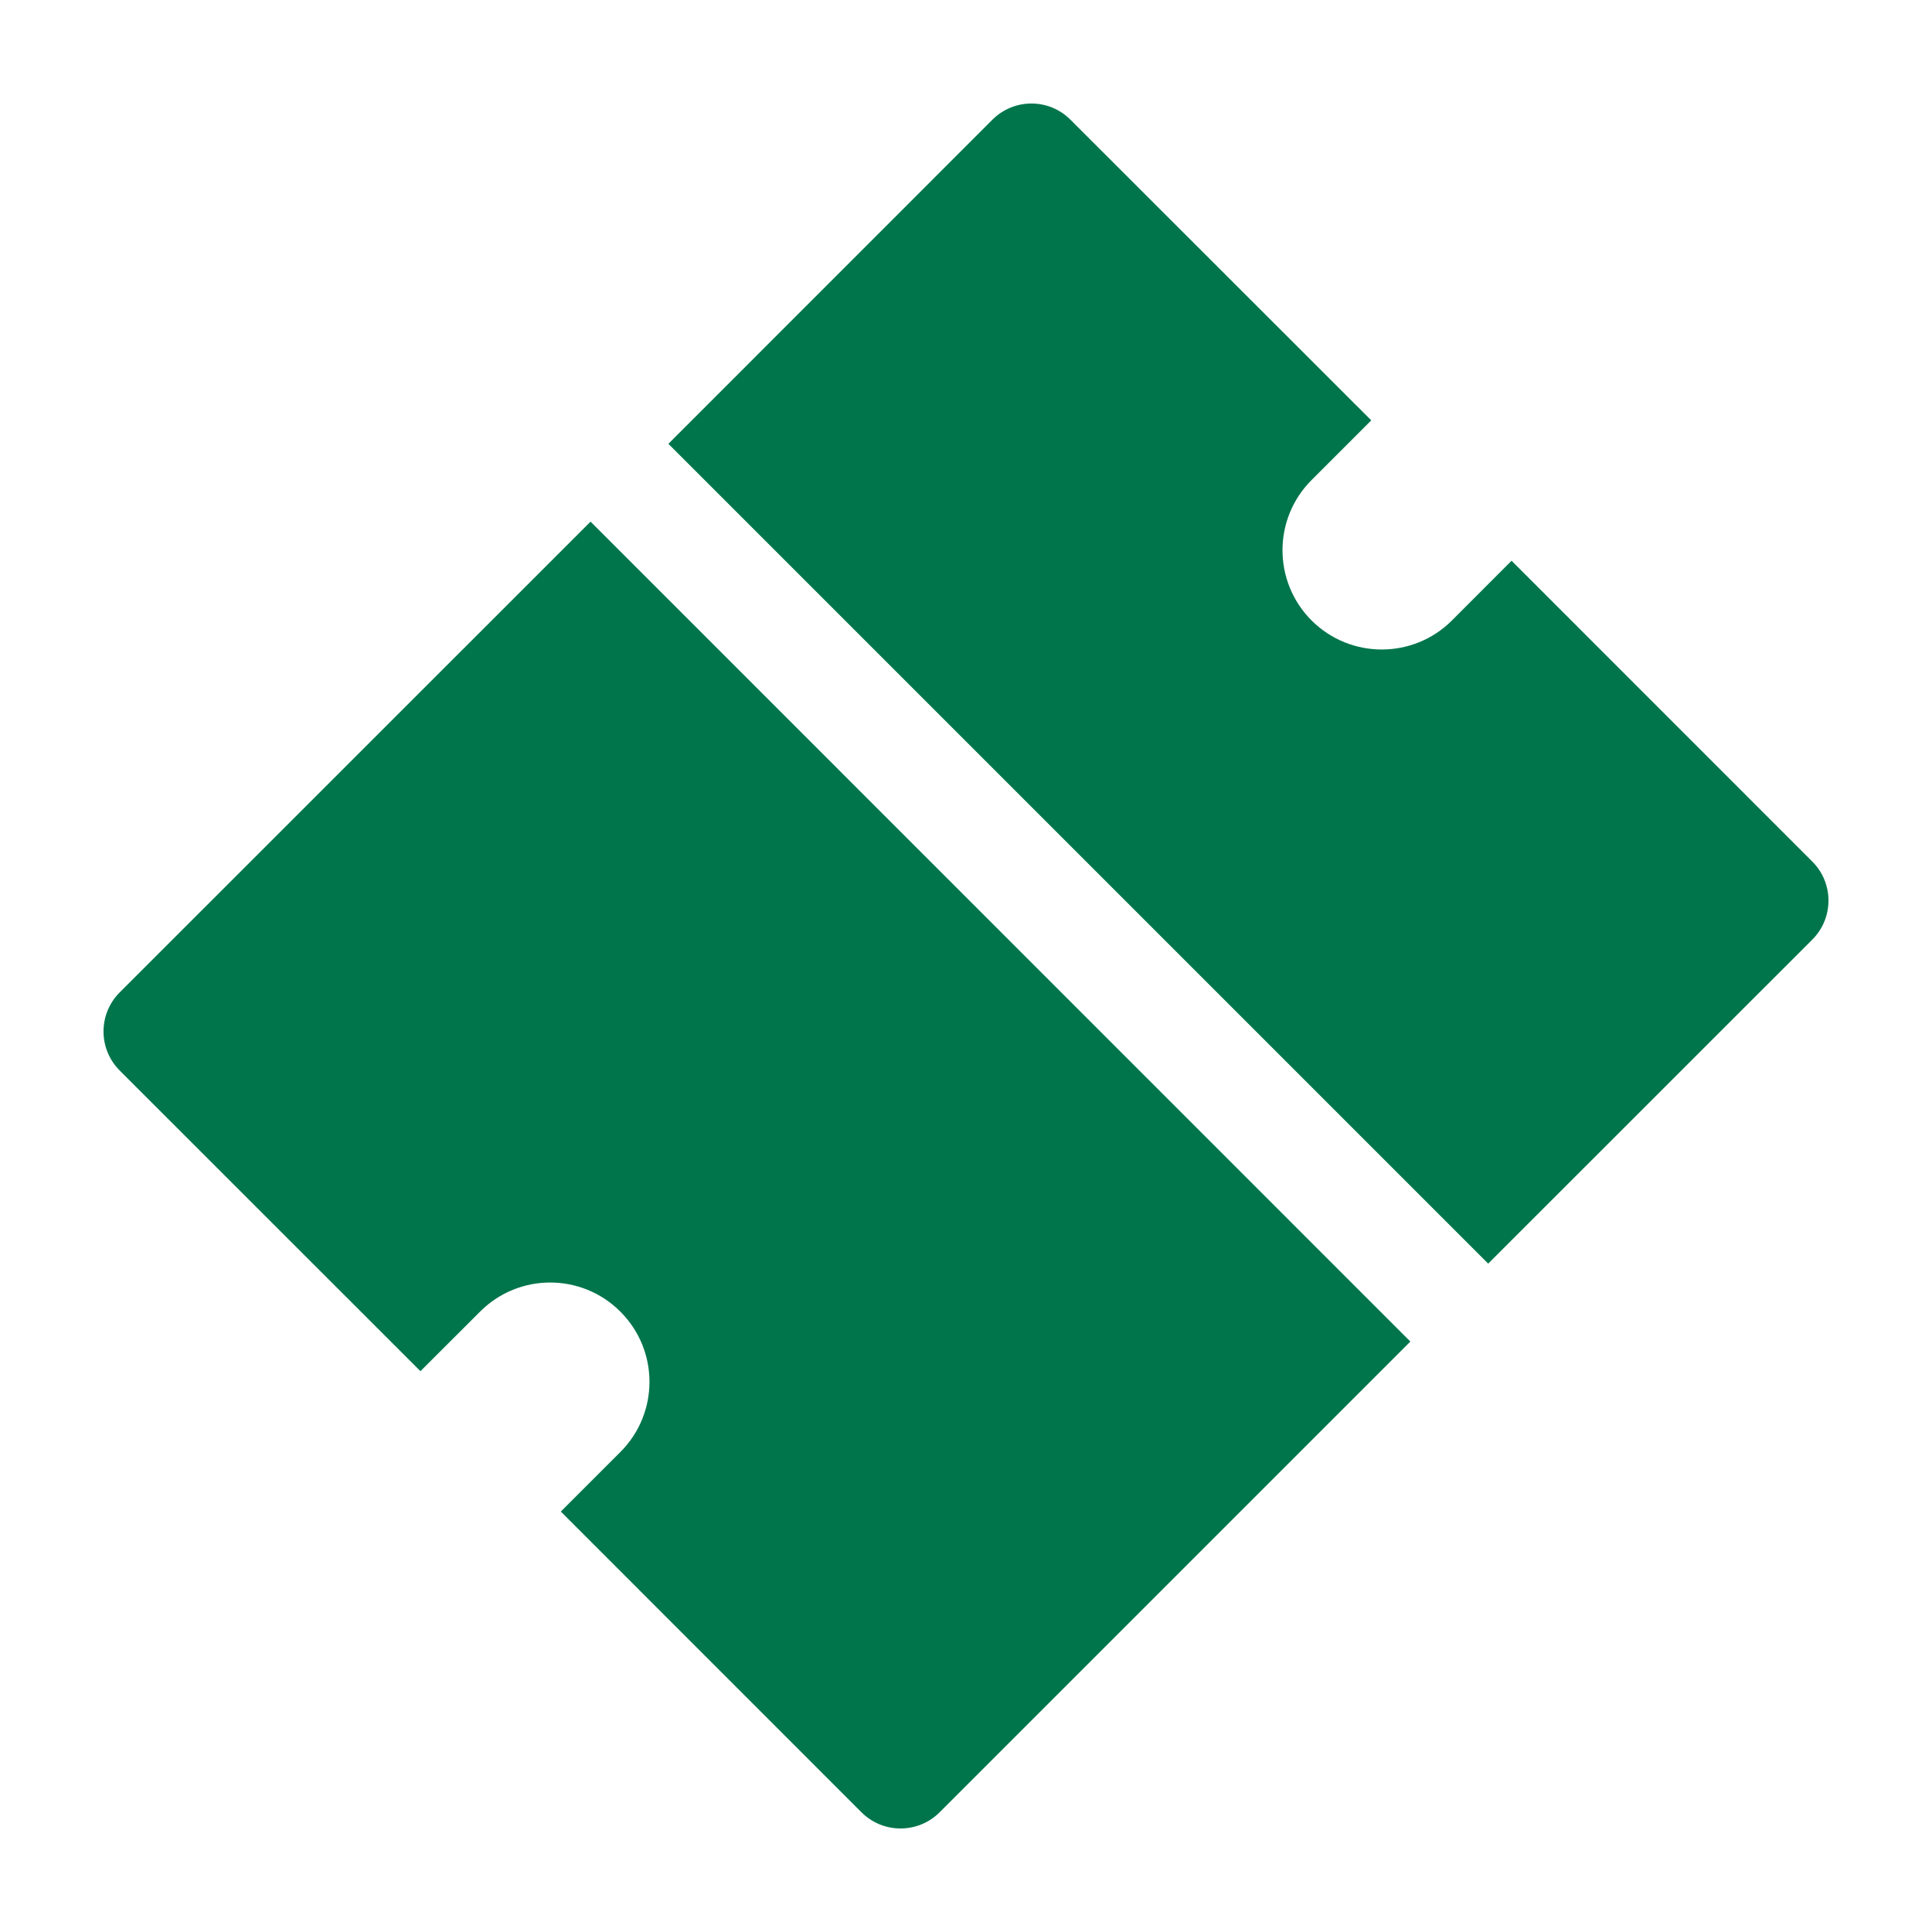
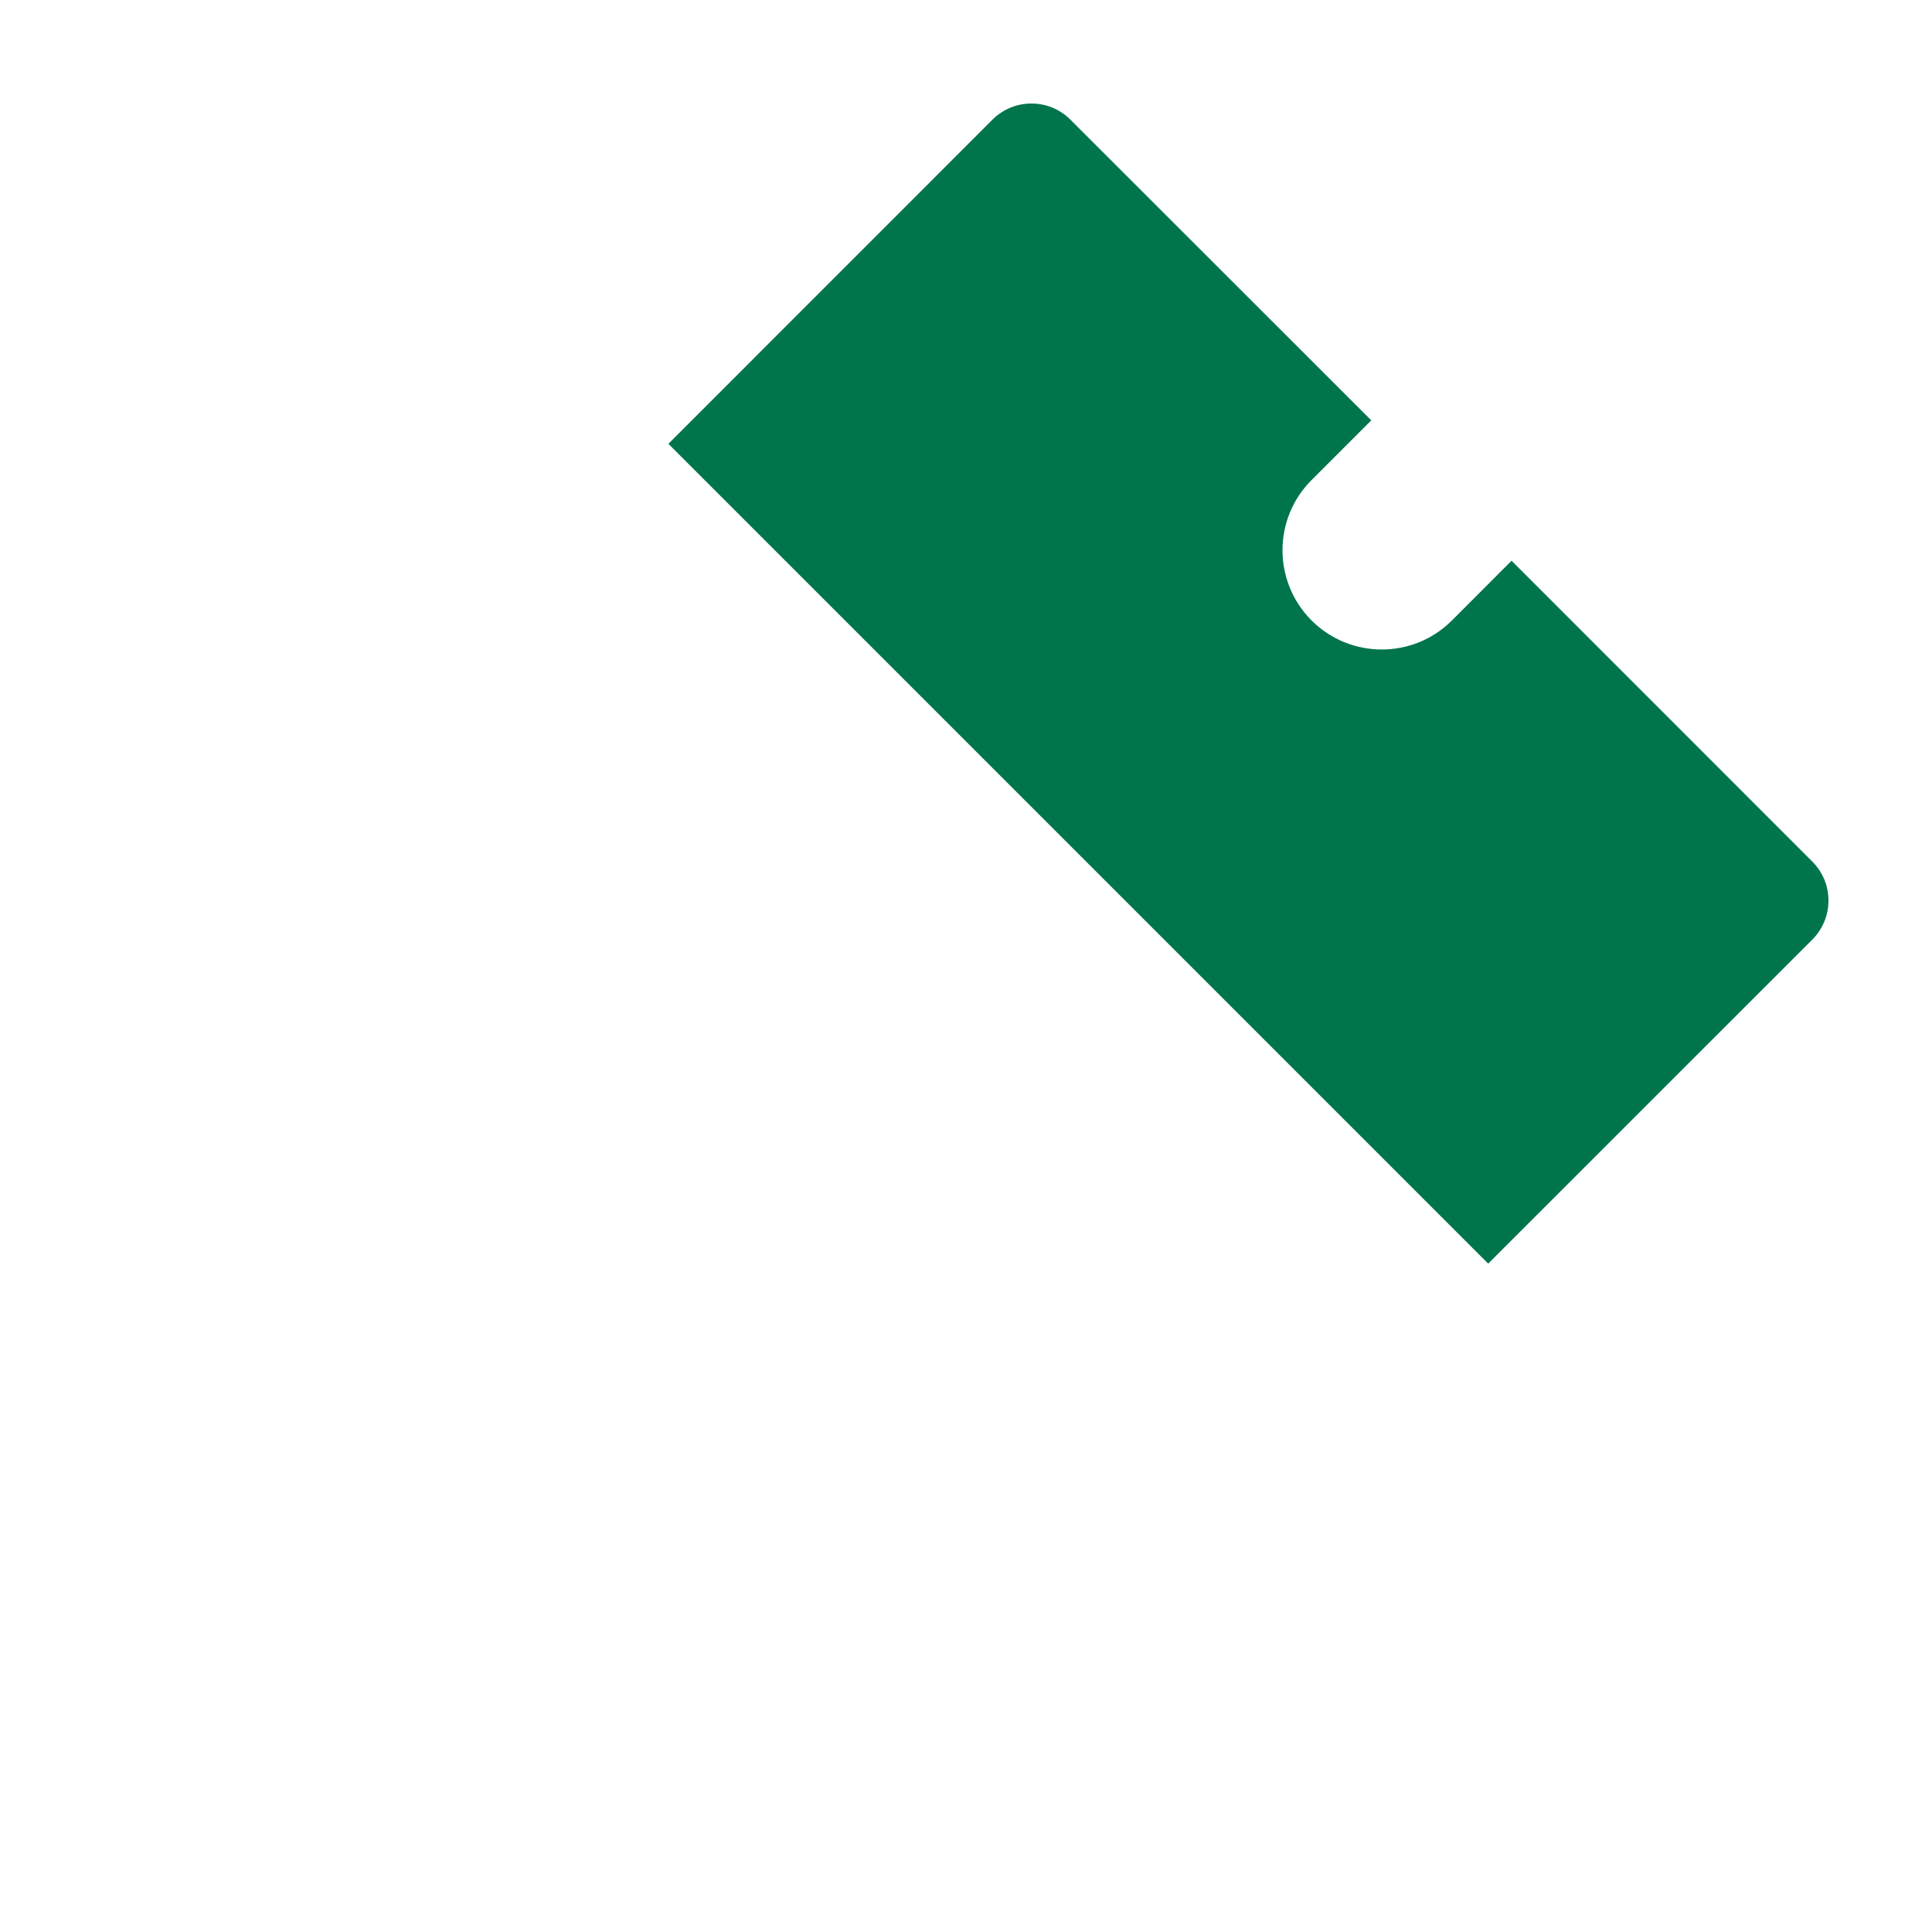
<svg xmlns="http://www.w3.org/2000/svg" width="21" height="21" viewBox="0 0 21 21" fill="none">
  <path d="M11.634 1.3C11.401 1.067 11.022 1.067 10.788 1.3L7.265 4.824L16.176 13.735L19.7 10.212C19.933 9.978 19.933 9.599 19.7 9.366L16.43 6.095L15.782 6.744C15.361 7.165 14.678 7.165 14.256 6.744C13.835 6.322 13.835 5.639 14.256 5.218L14.905 4.569L11.634 1.3Z" fill="#00754C" />
-   <path d="M15.33 14.582L6.419 5.67L1.3 10.788C1.067 11.022 1.067 11.401 1.3 11.635L4.57 14.904L5.218 14.257C5.639 13.835 6.322 13.835 6.743 14.257C7.165 14.678 7.165 15.361 6.743 15.783L6.096 16.43L9.365 19.7C9.599 19.933 9.978 19.933 10.212 19.7L15.33 14.582Z" fill="#00754C" />
</svg>